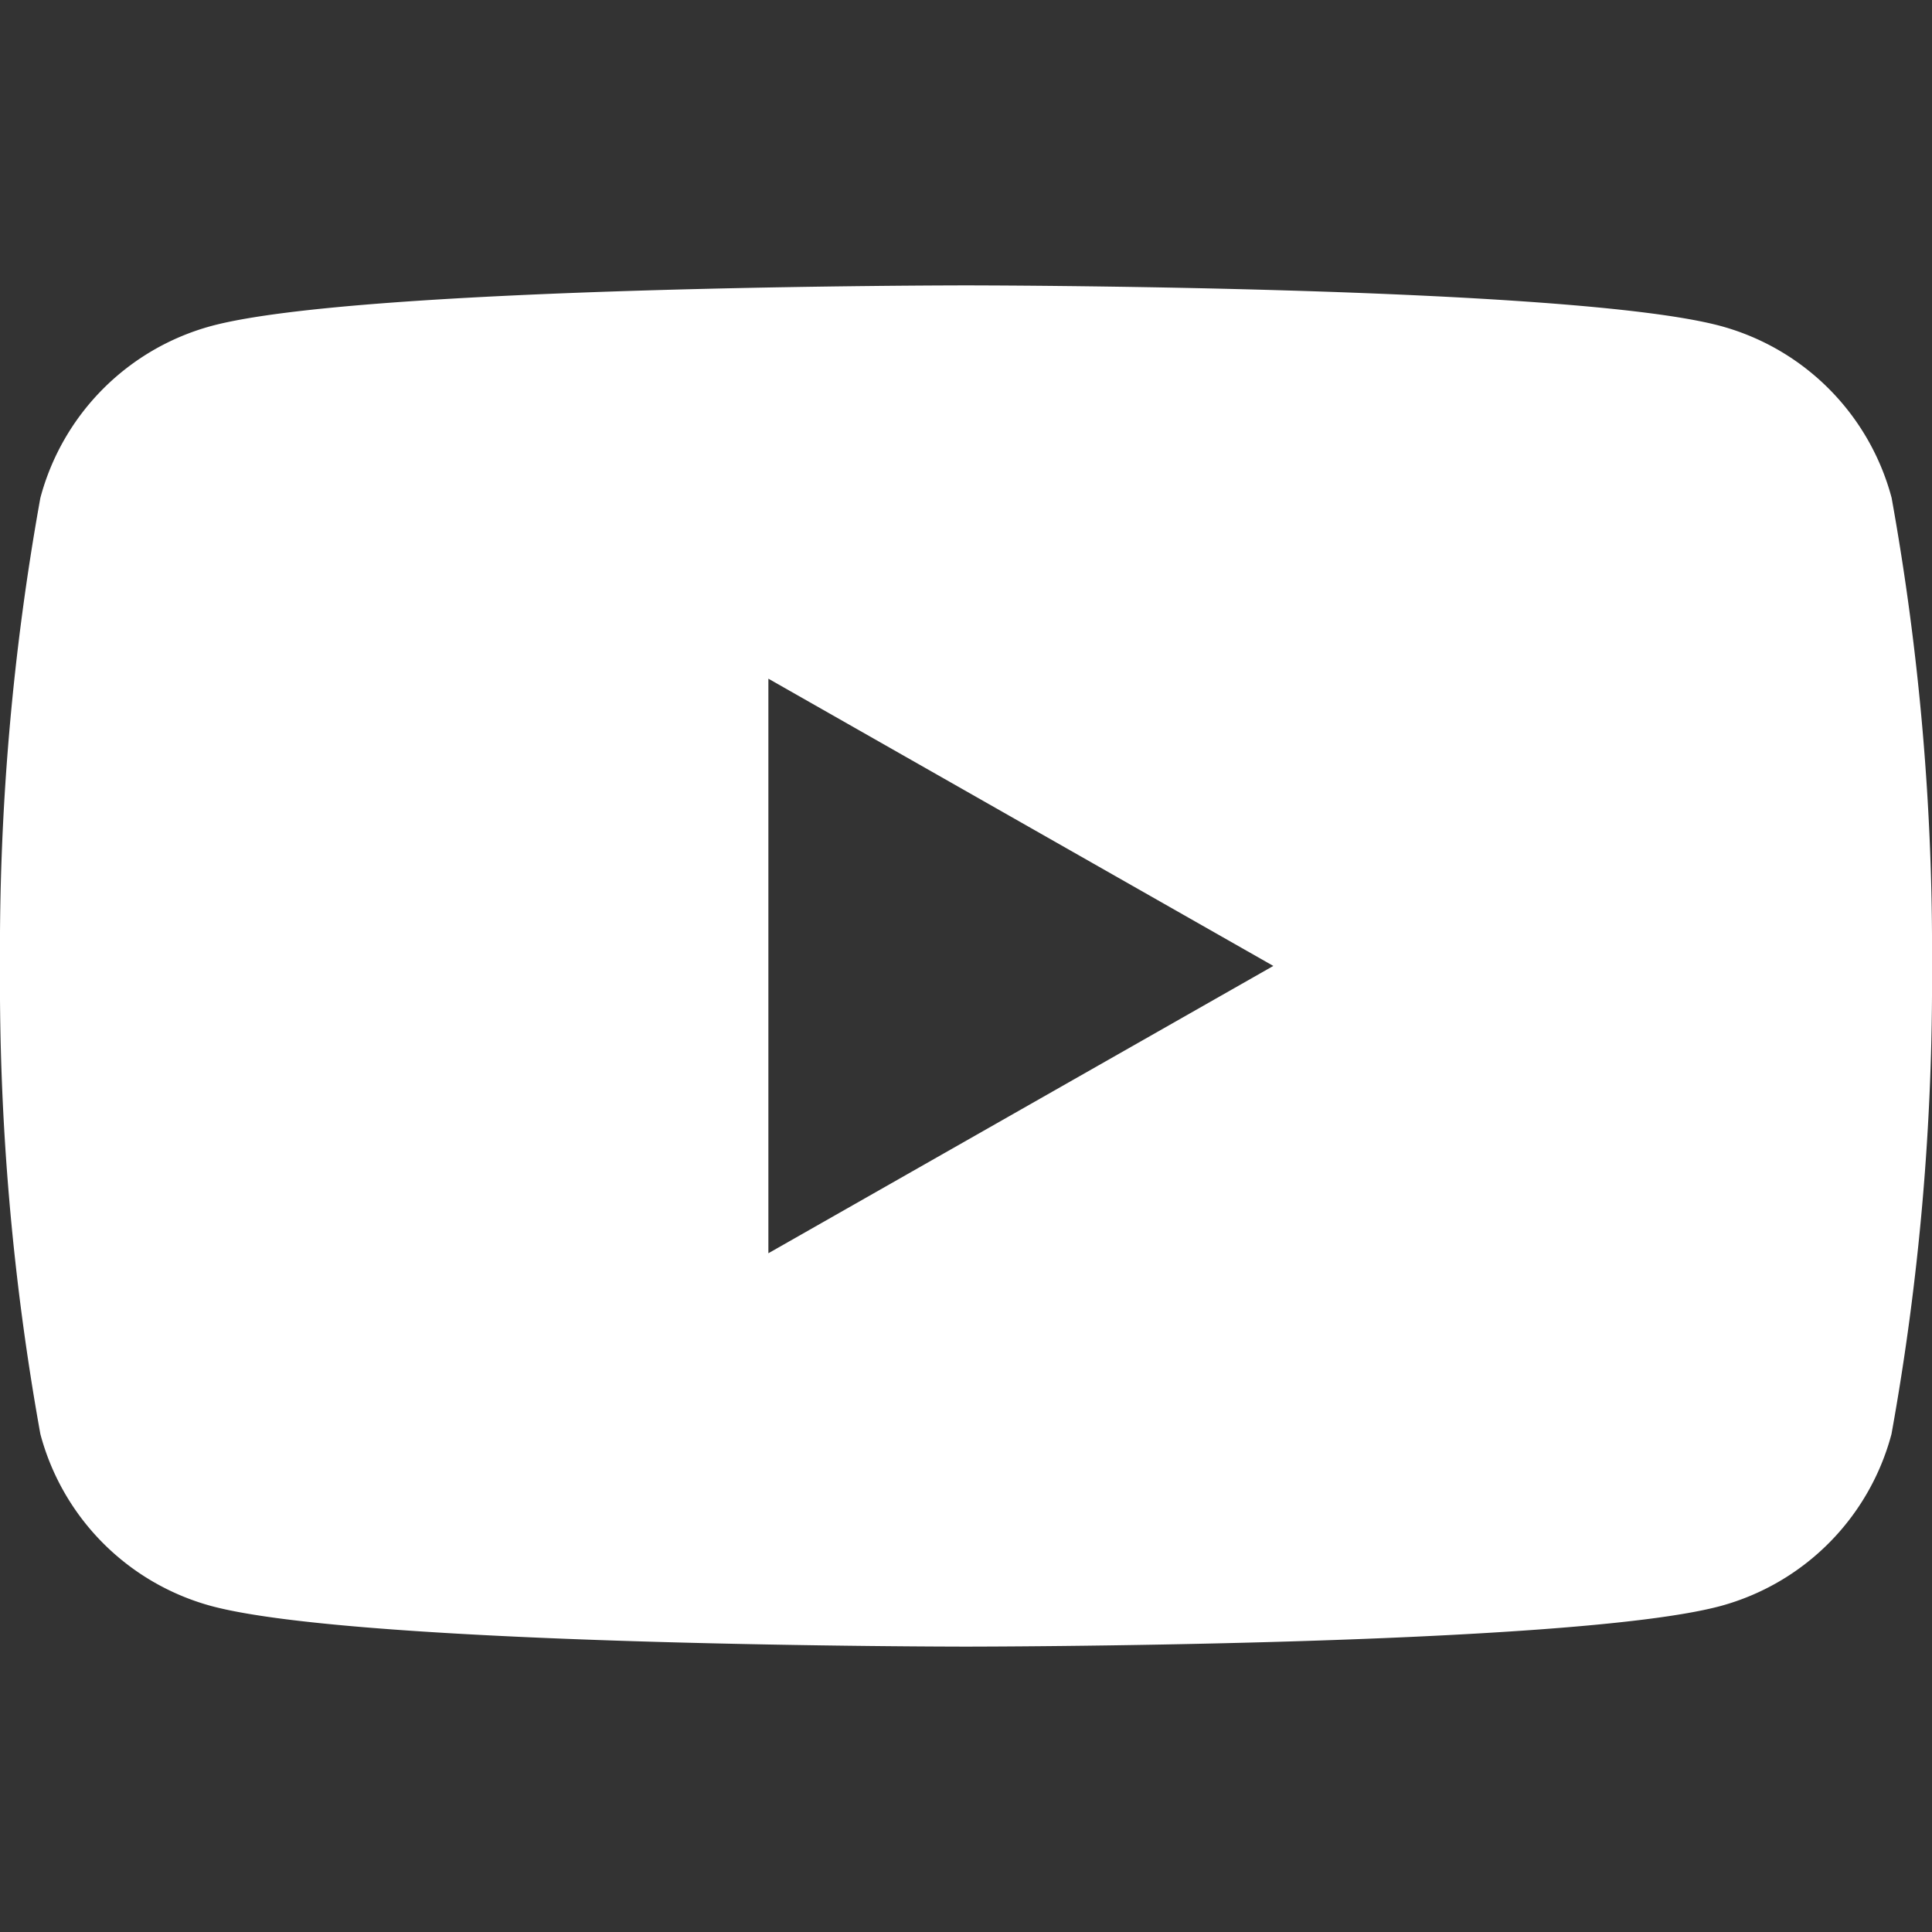
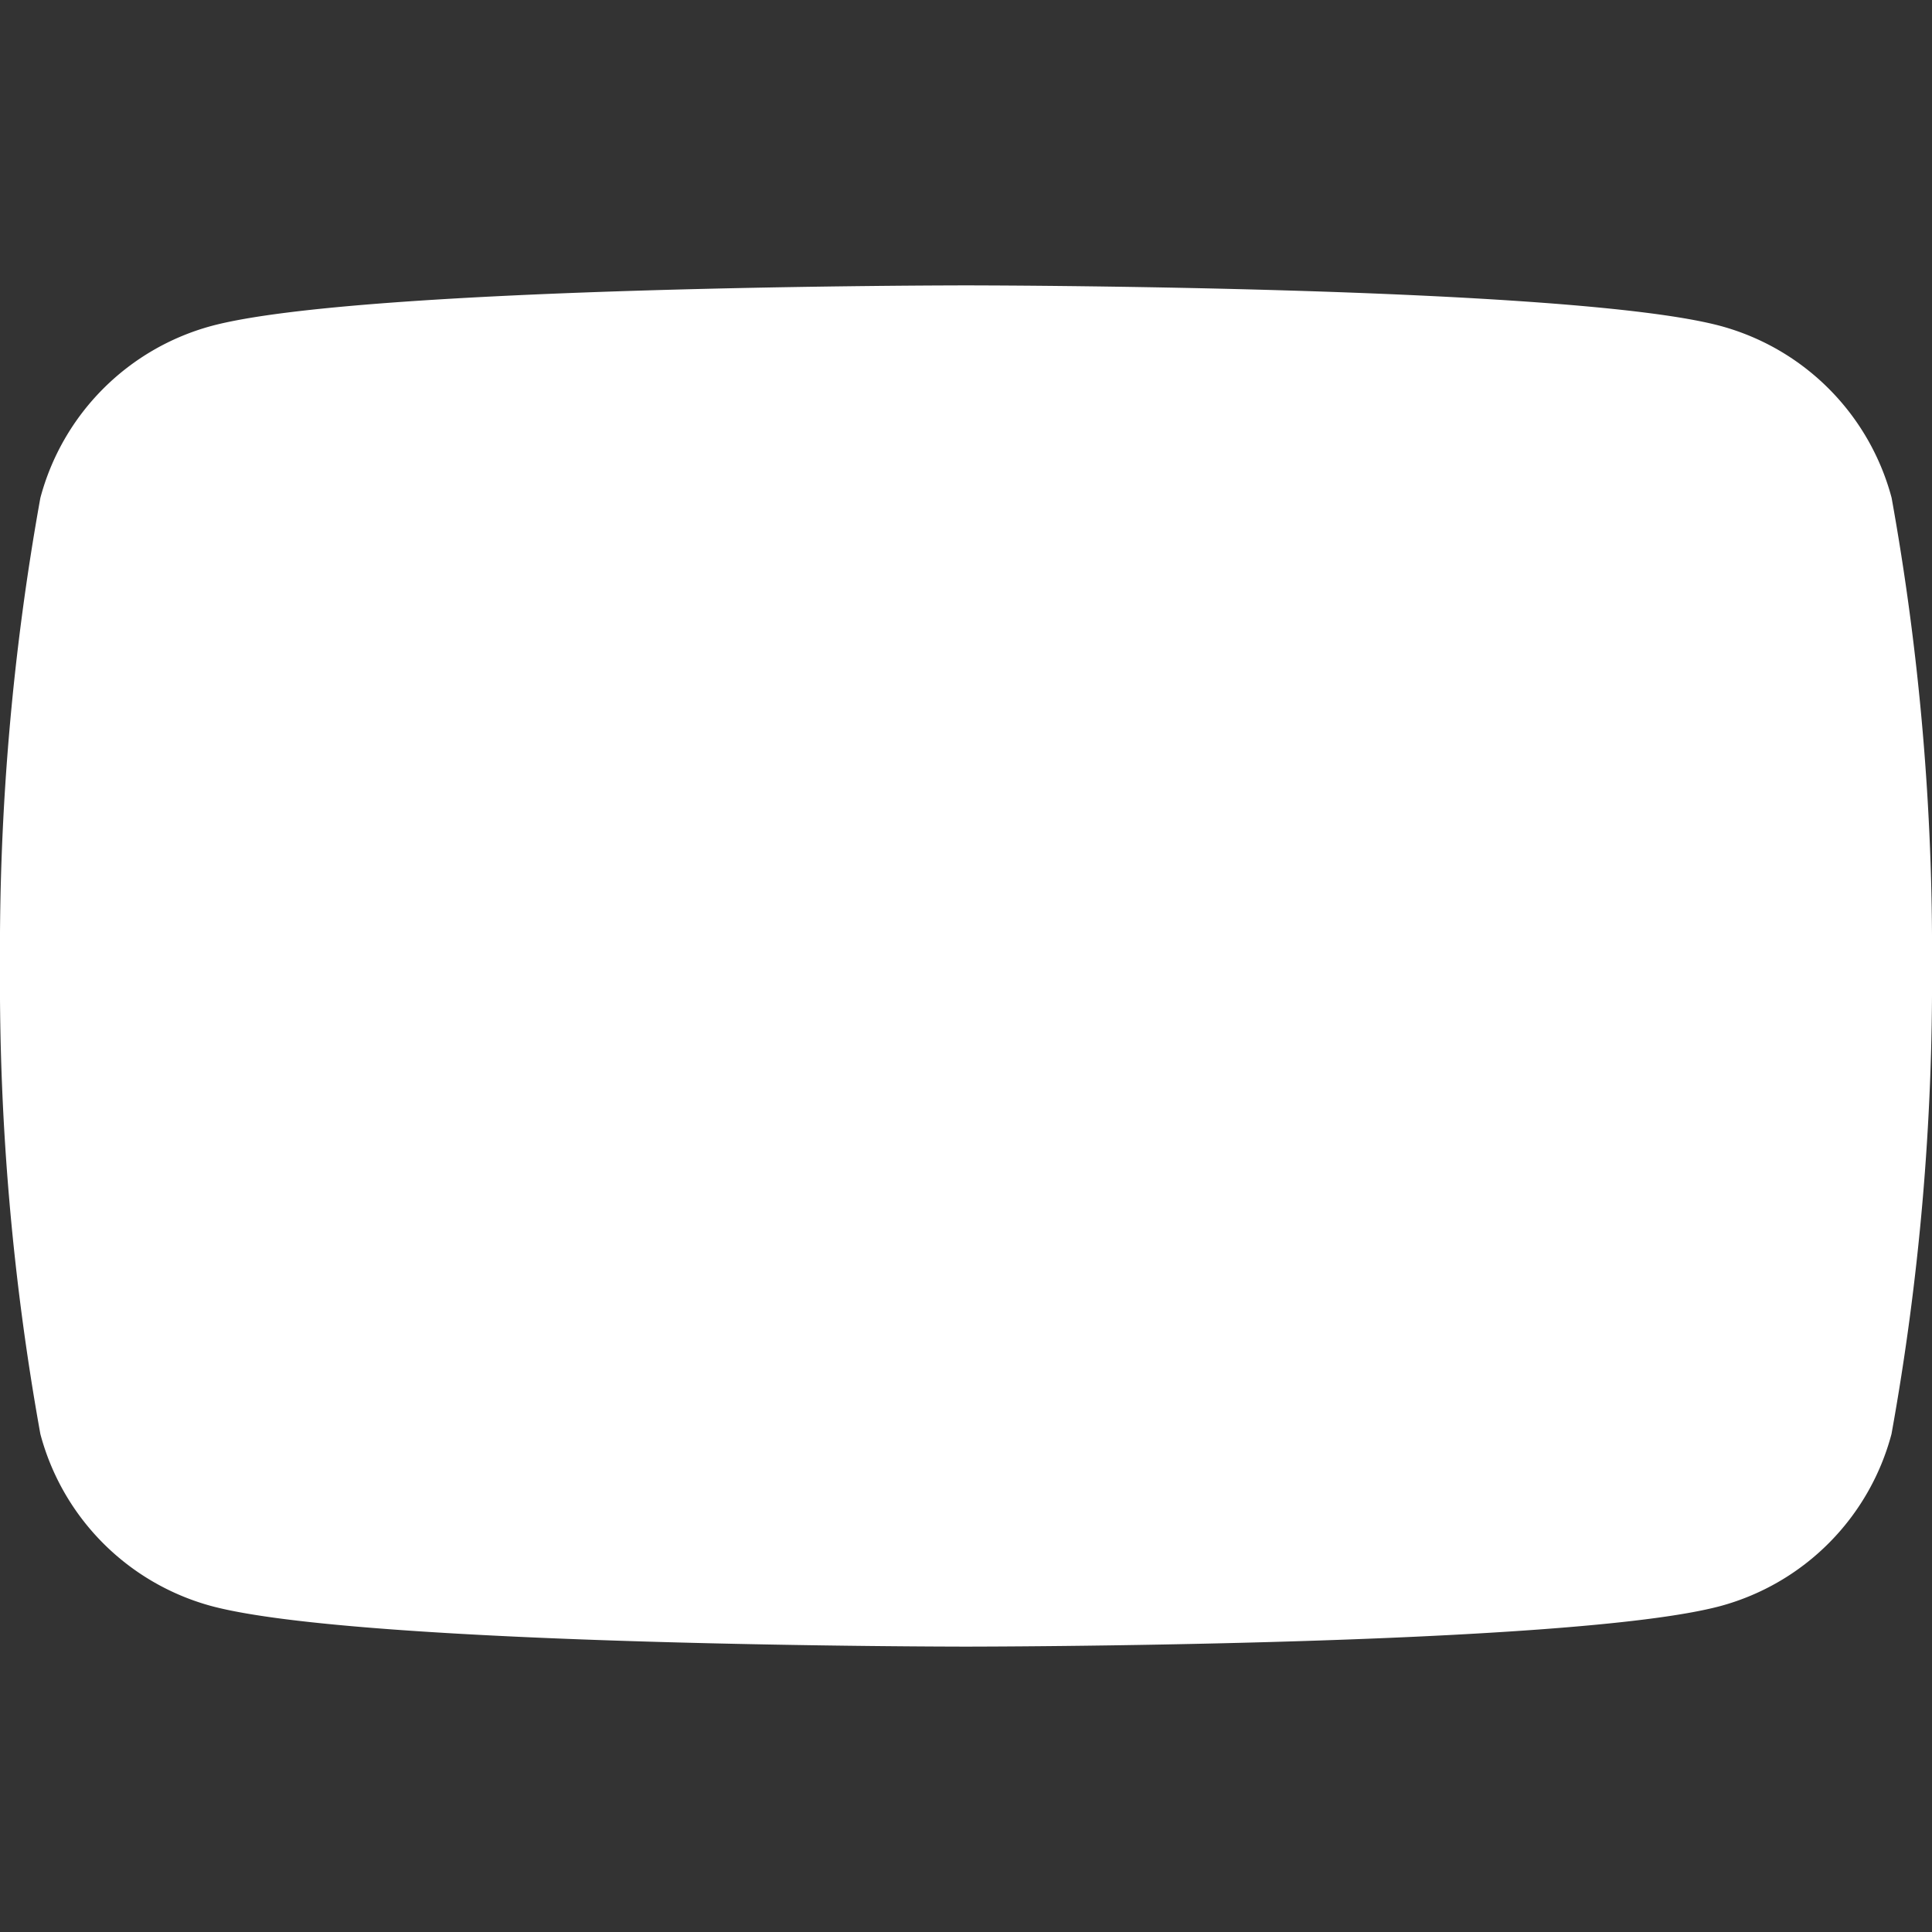
<svg xmlns="http://www.w3.org/2000/svg" id="グループ_16886" data-name="グループ 16886" width="28" height="28" viewBox="0 0 28 28">
  <rect x="0" y="0" width="28" height="28" fill="#333333" stroke="none" />
-   <rect id="長方形_2889" data-name="長方形 2889" width="28" height="28" fill="rgba(0,245,255,0)" />
-   <path id="パス_1011" data-name="パス 1011" d="M27.415,3.08A3.518,3.518,0,0,0,24.939.589C22.756,0,14,0,14,0S5.244,0,3.061.589A3.518,3.518,0,0,0,.585,3.08,36.9,36.9,0,0,0,0,9.864a36.9,36.9,0,0,0,.585,6.783,3.518,3.518,0,0,0,2.475,2.492c2.184.589,10.939.589,10.939.589s8.756,0,10.939-.589a3.518,3.518,0,0,0,2.475-2.492A36.9,36.9,0,0,0,28,9.864a36.9,36.9,0,0,0-.585-6.783M11.136,14.027V5.7l7.318,4.163Z" transform="translate(0 4.136)" fill="#fff" />
+   <path id="パス_1011" data-name="パス 1011" d="M27.415,3.08A3.518,3.518,0,0,0,24.939.589C22.756,0,14,0,14,0S5.244,0,3.061.589A3.518,3.518,0,0,0,.585,3.08,36.9,36.9,0,0,0,0,9.864a36.9,36.9,0,0,0,.585,6.783,3.518,3.518,0,0,0,2.475,2.492c2.184.589,10.939.589,10.939.589s8.756,0,10.939-.589a3.518,3.518,0,0,0,2.475-2.492A36.9,36.9,0,0,0,28,9.864a36.9,36.9,0,0,0-.585-6.783M11.136,14.027V5.7Z" transform="translate(0 4.136)" fill="#fff" />
</svg>